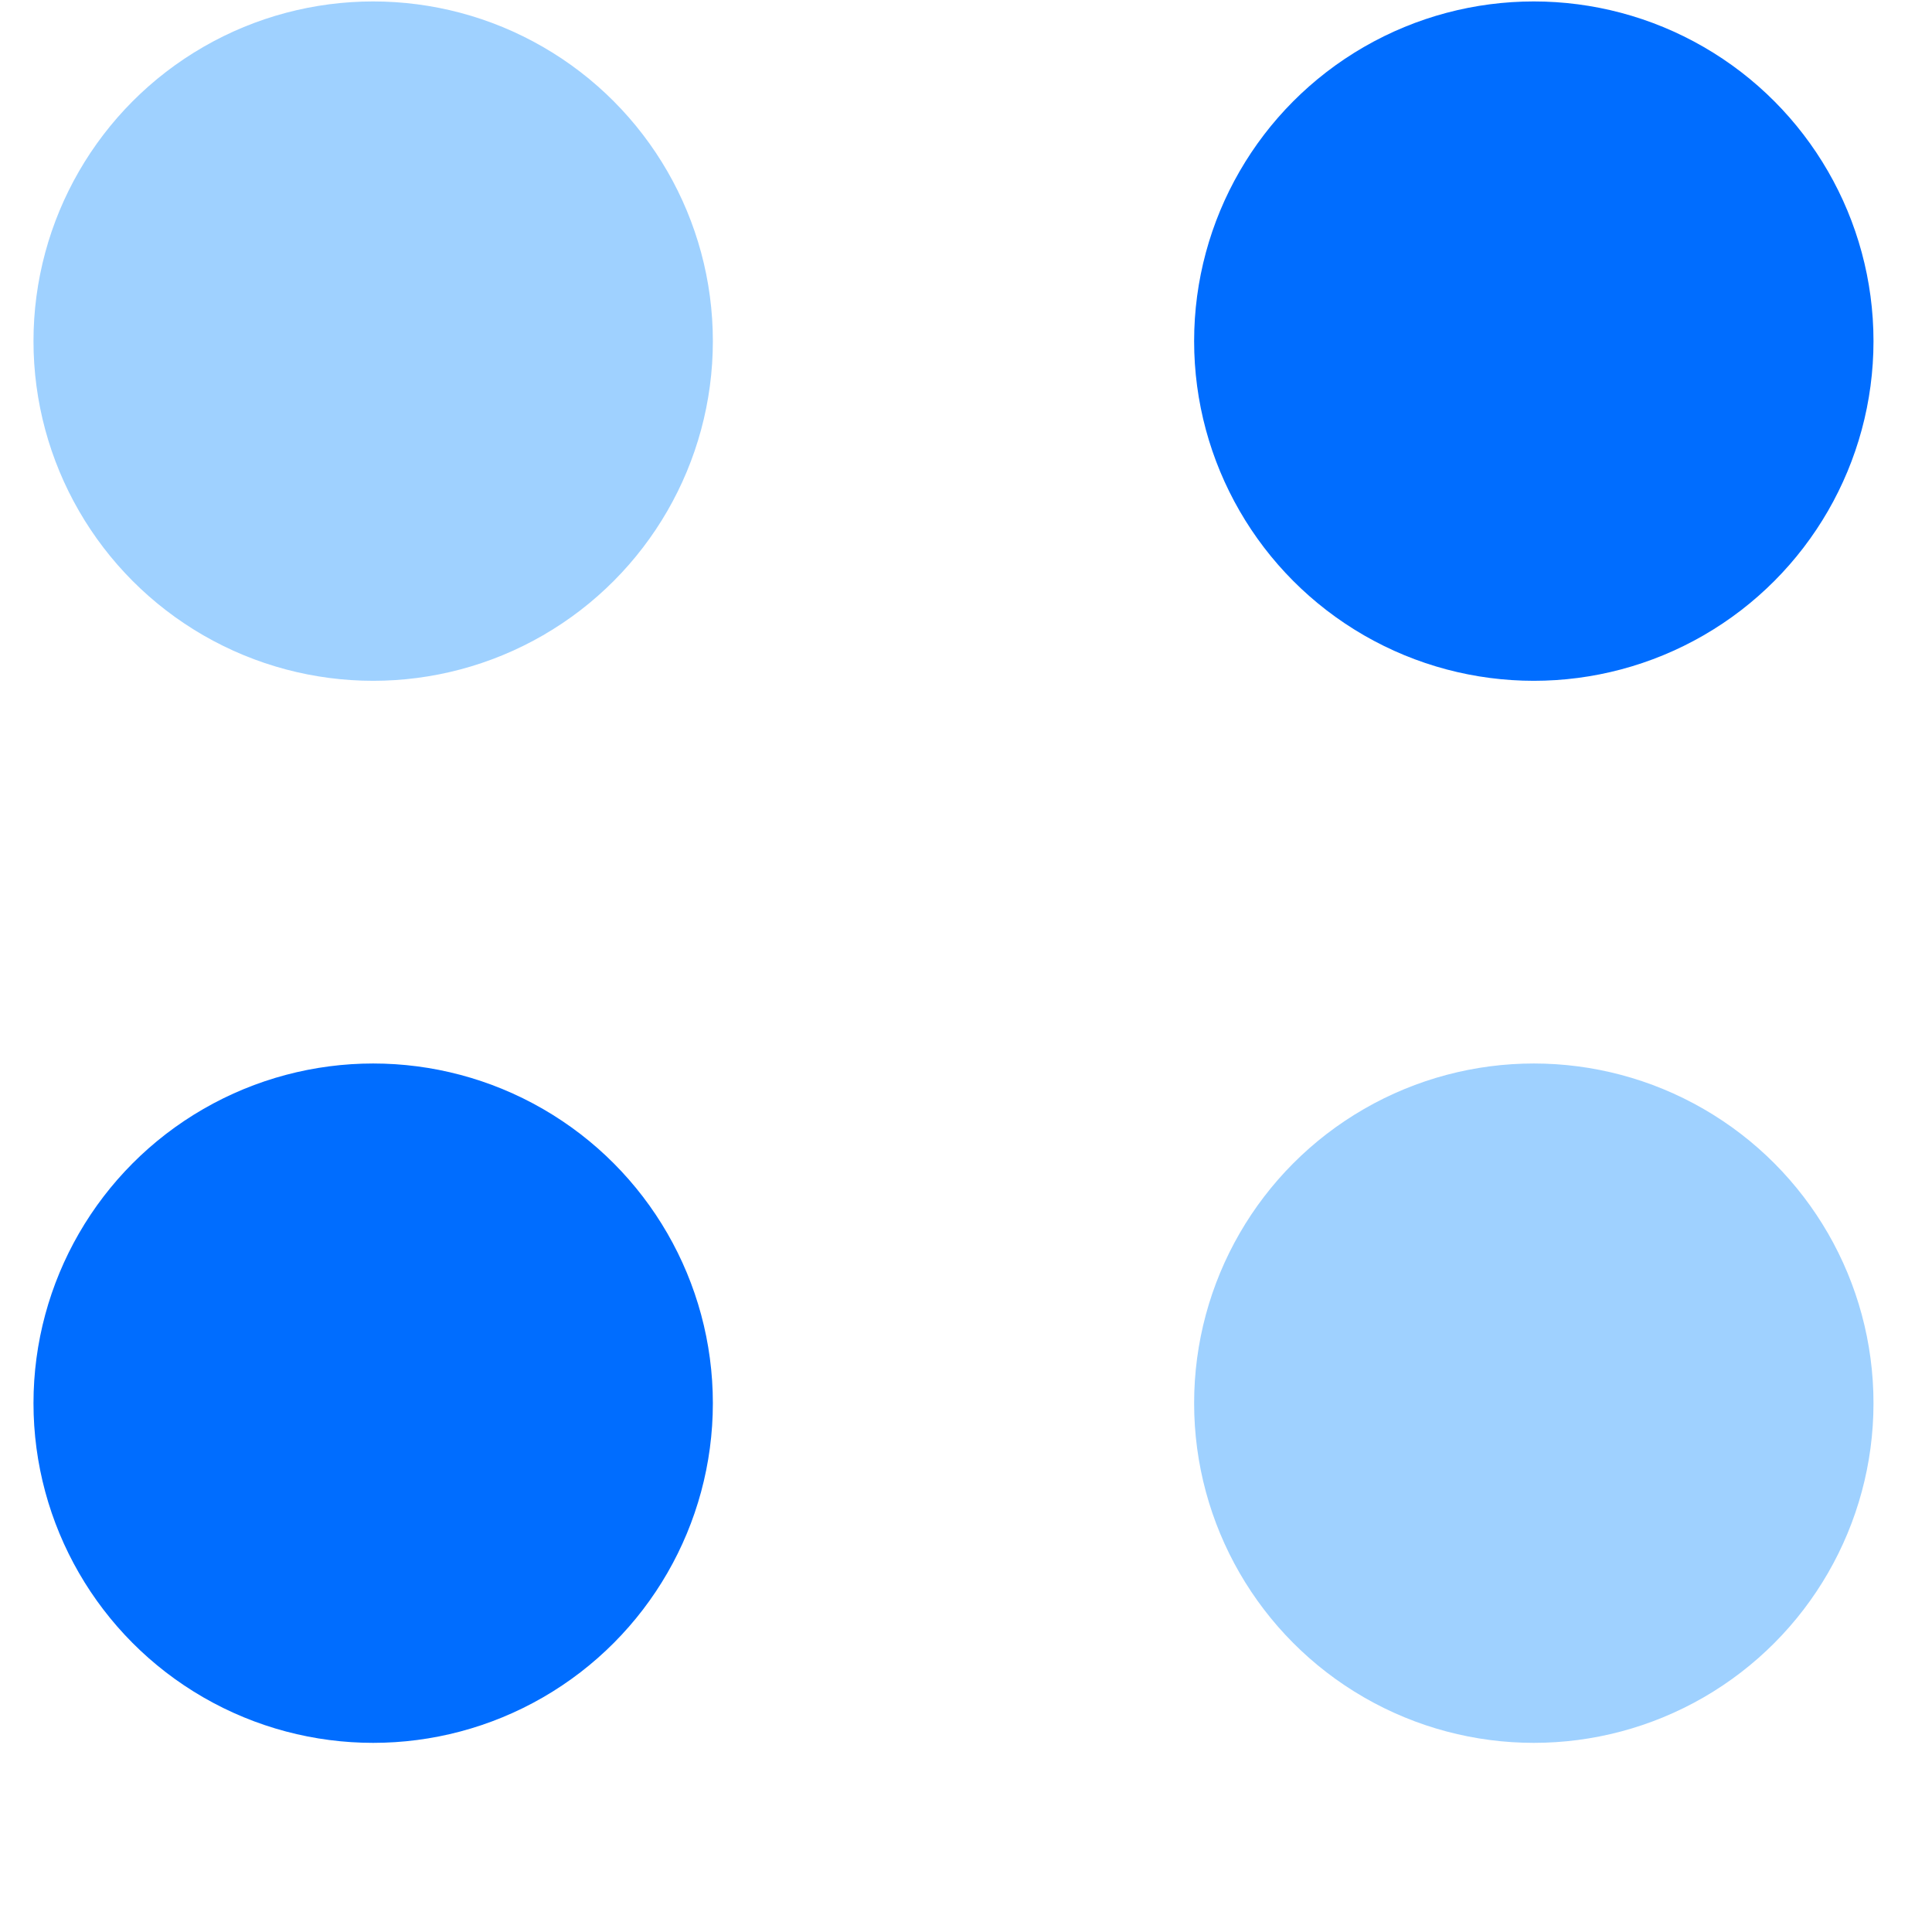
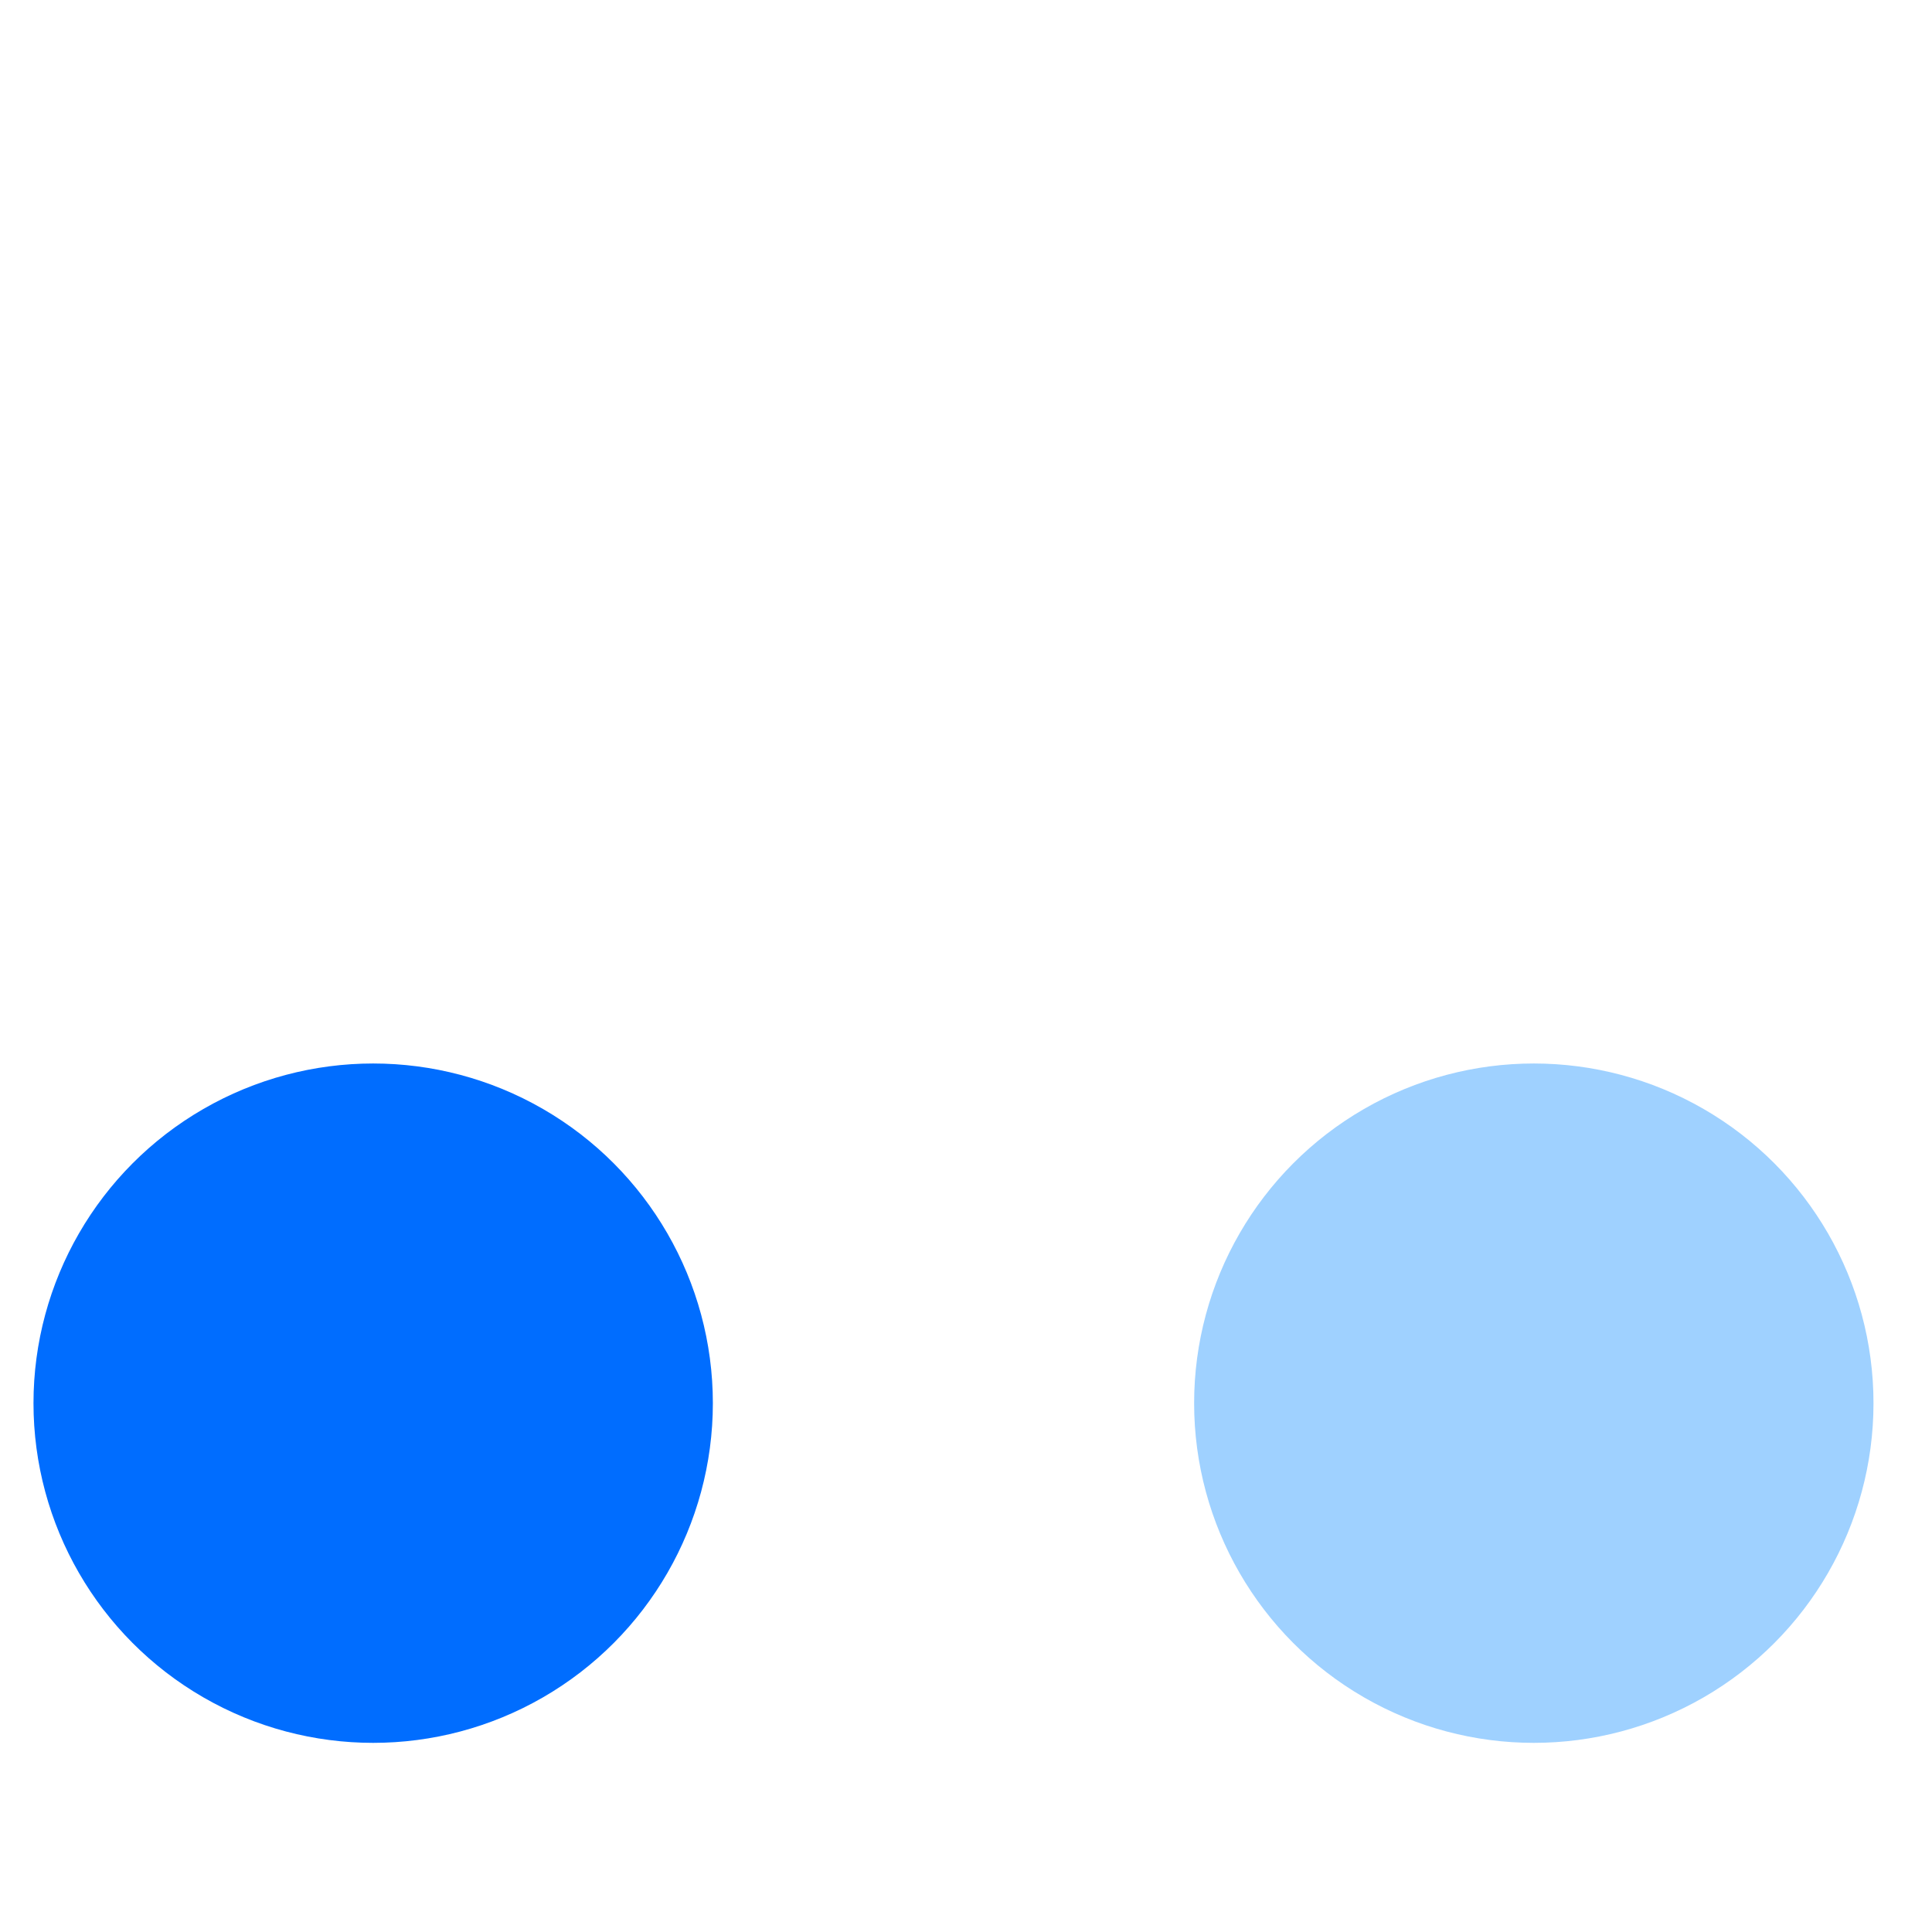
<svg xmlns="http://www.w3.org/2000/svg" width="39" height="39" viewBox="0 0 39 39" fill="none">
  <g clip-path="url(#clip0_3090_5421)">
-     <circle cx="7.533" cy="6.886" r="6.857" fill="#9FD1FF" />
    <circle cx="7.533" cy="28.325" r="6.857" fill="#006DFF" />
-     <circle cx="30.962" cy="6.886" r="6.857" fill="#006DFF" />
    <circle cx="30.962" cy="28.325" r="6.857" fill="#9FD1FF" />
  </g>
  <defs>
    <clipPath id="clip0_3090_5421">
      <rect width="38" height="38" fill="white" transform="translate(0.676 0.029)" />
    </clipPath>
  </defs>
</svg>